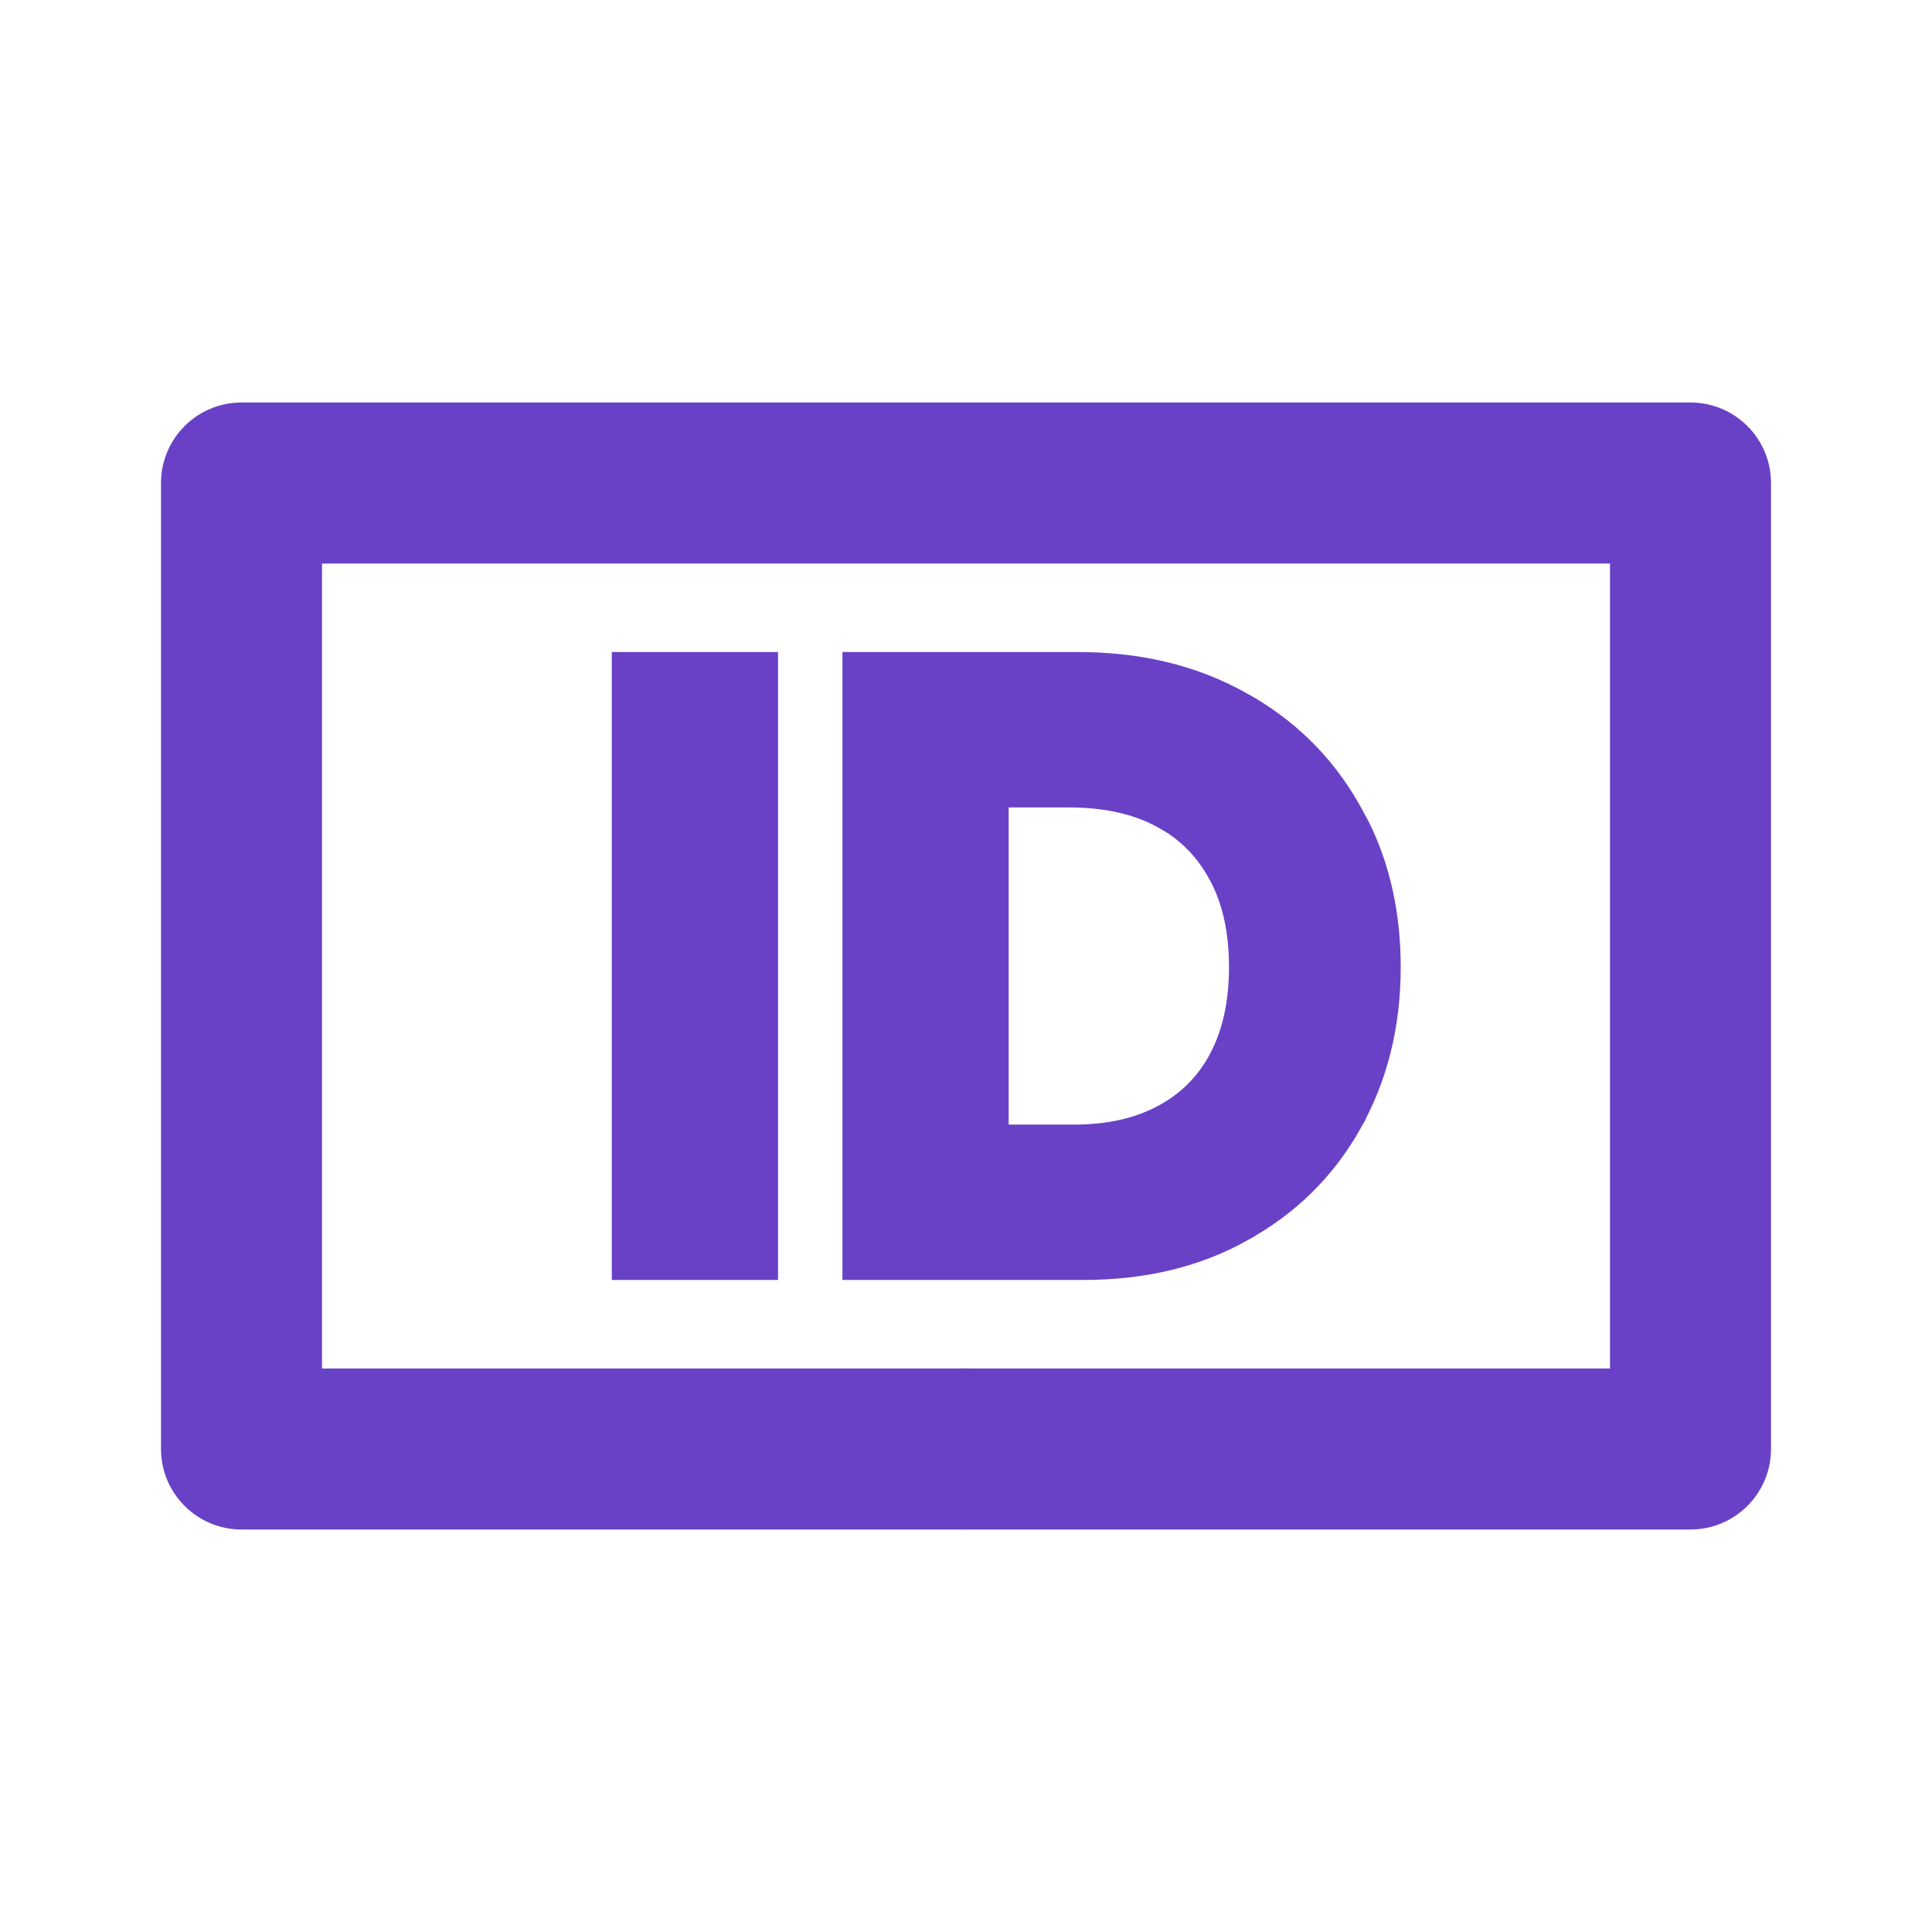
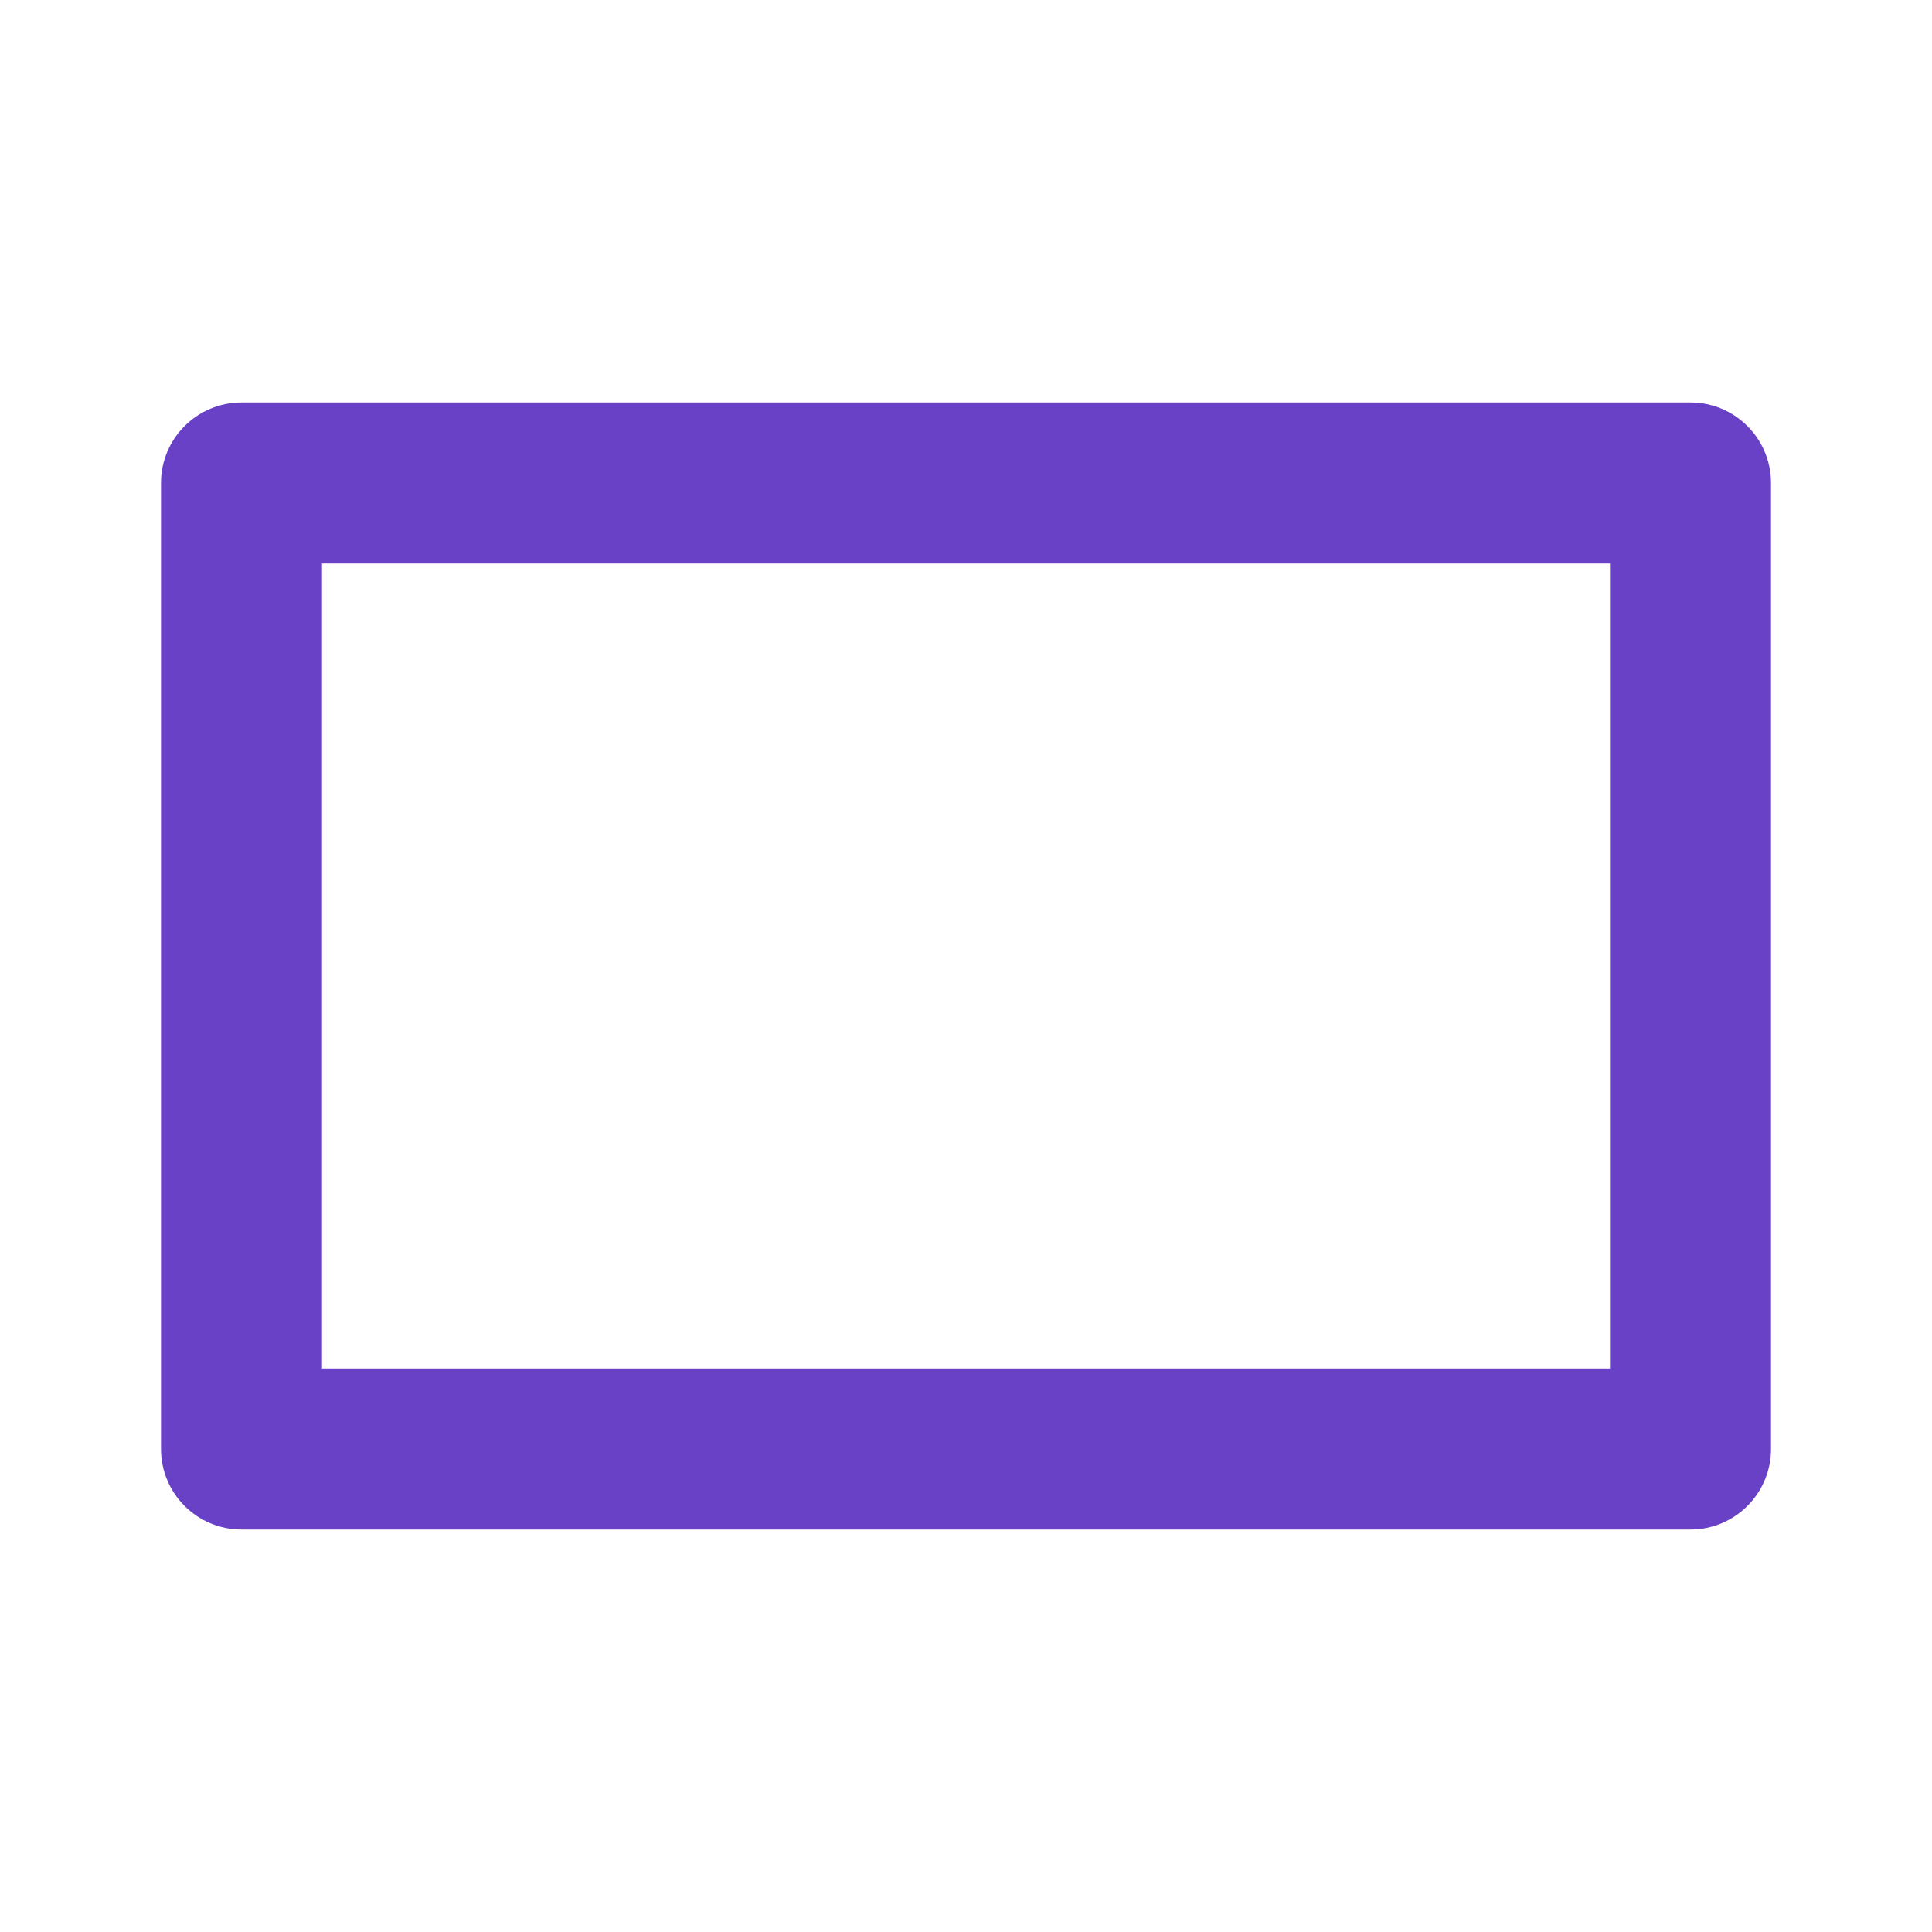
<svg xmlns="http://www.w3.org/2000/svg" width="24" height="24" viewBox="0 0 24 24" fill="none">
  <path d="M4 17L20 17L20 7L4 7L4 17ZM2 18L2 6C2 5.448 2.448 5 3 5L21 5C21.552 5 22 5.448 22 6L22 18C22 18.552 21.552 19 21 19L3 19C2.448 19 2 18.552 2 18Z" fill="#6941C6" />
-   <path d="M9.465 8.3V15.7H7.8V8.3H9.465ZM13.395 8.3C14.134 8.3 14.793 8.456 15.366 8.774H15.367C15.939 9.085 16.387 9.523 16.708 10.084L16.824 10.297C17.076 10.805 17.2 11.379 17.2 12.015C17.2 12.728 17.041 13.368 16.719 13.932L16.72 13.933C16.405 14.489 15.963 14.922 15.398 15.233L15.398 15.234C14.838 15.547 14.19 15.7 13.464 15.7H10.665V8.3H13.395ZM12.33 14.17H13.345C13.799 14.17 14.179 14.079 14.493 13.907C14.808 13.735 15.047 13.492 15.213 13.176C15.379 12.859 15.467 12.474 15.467 12.015C15.467 11.542 15.376 11.151 15.204 10.836L15.203 10.835C15.052 10.553 14.846 10.328 14.582 10.161L14.465 10.094C14.145 9.921 13.751 9.83 13.275 9.83H12.33V14.17Z" fill="#6941C6" stroke="#6941C6" stroke-width="0.4" />
-   <circle cx="1" cy="1" r="1" transform="matrix(-1 0 0 1 13 17)" fill="#6941C6" />
</svg>